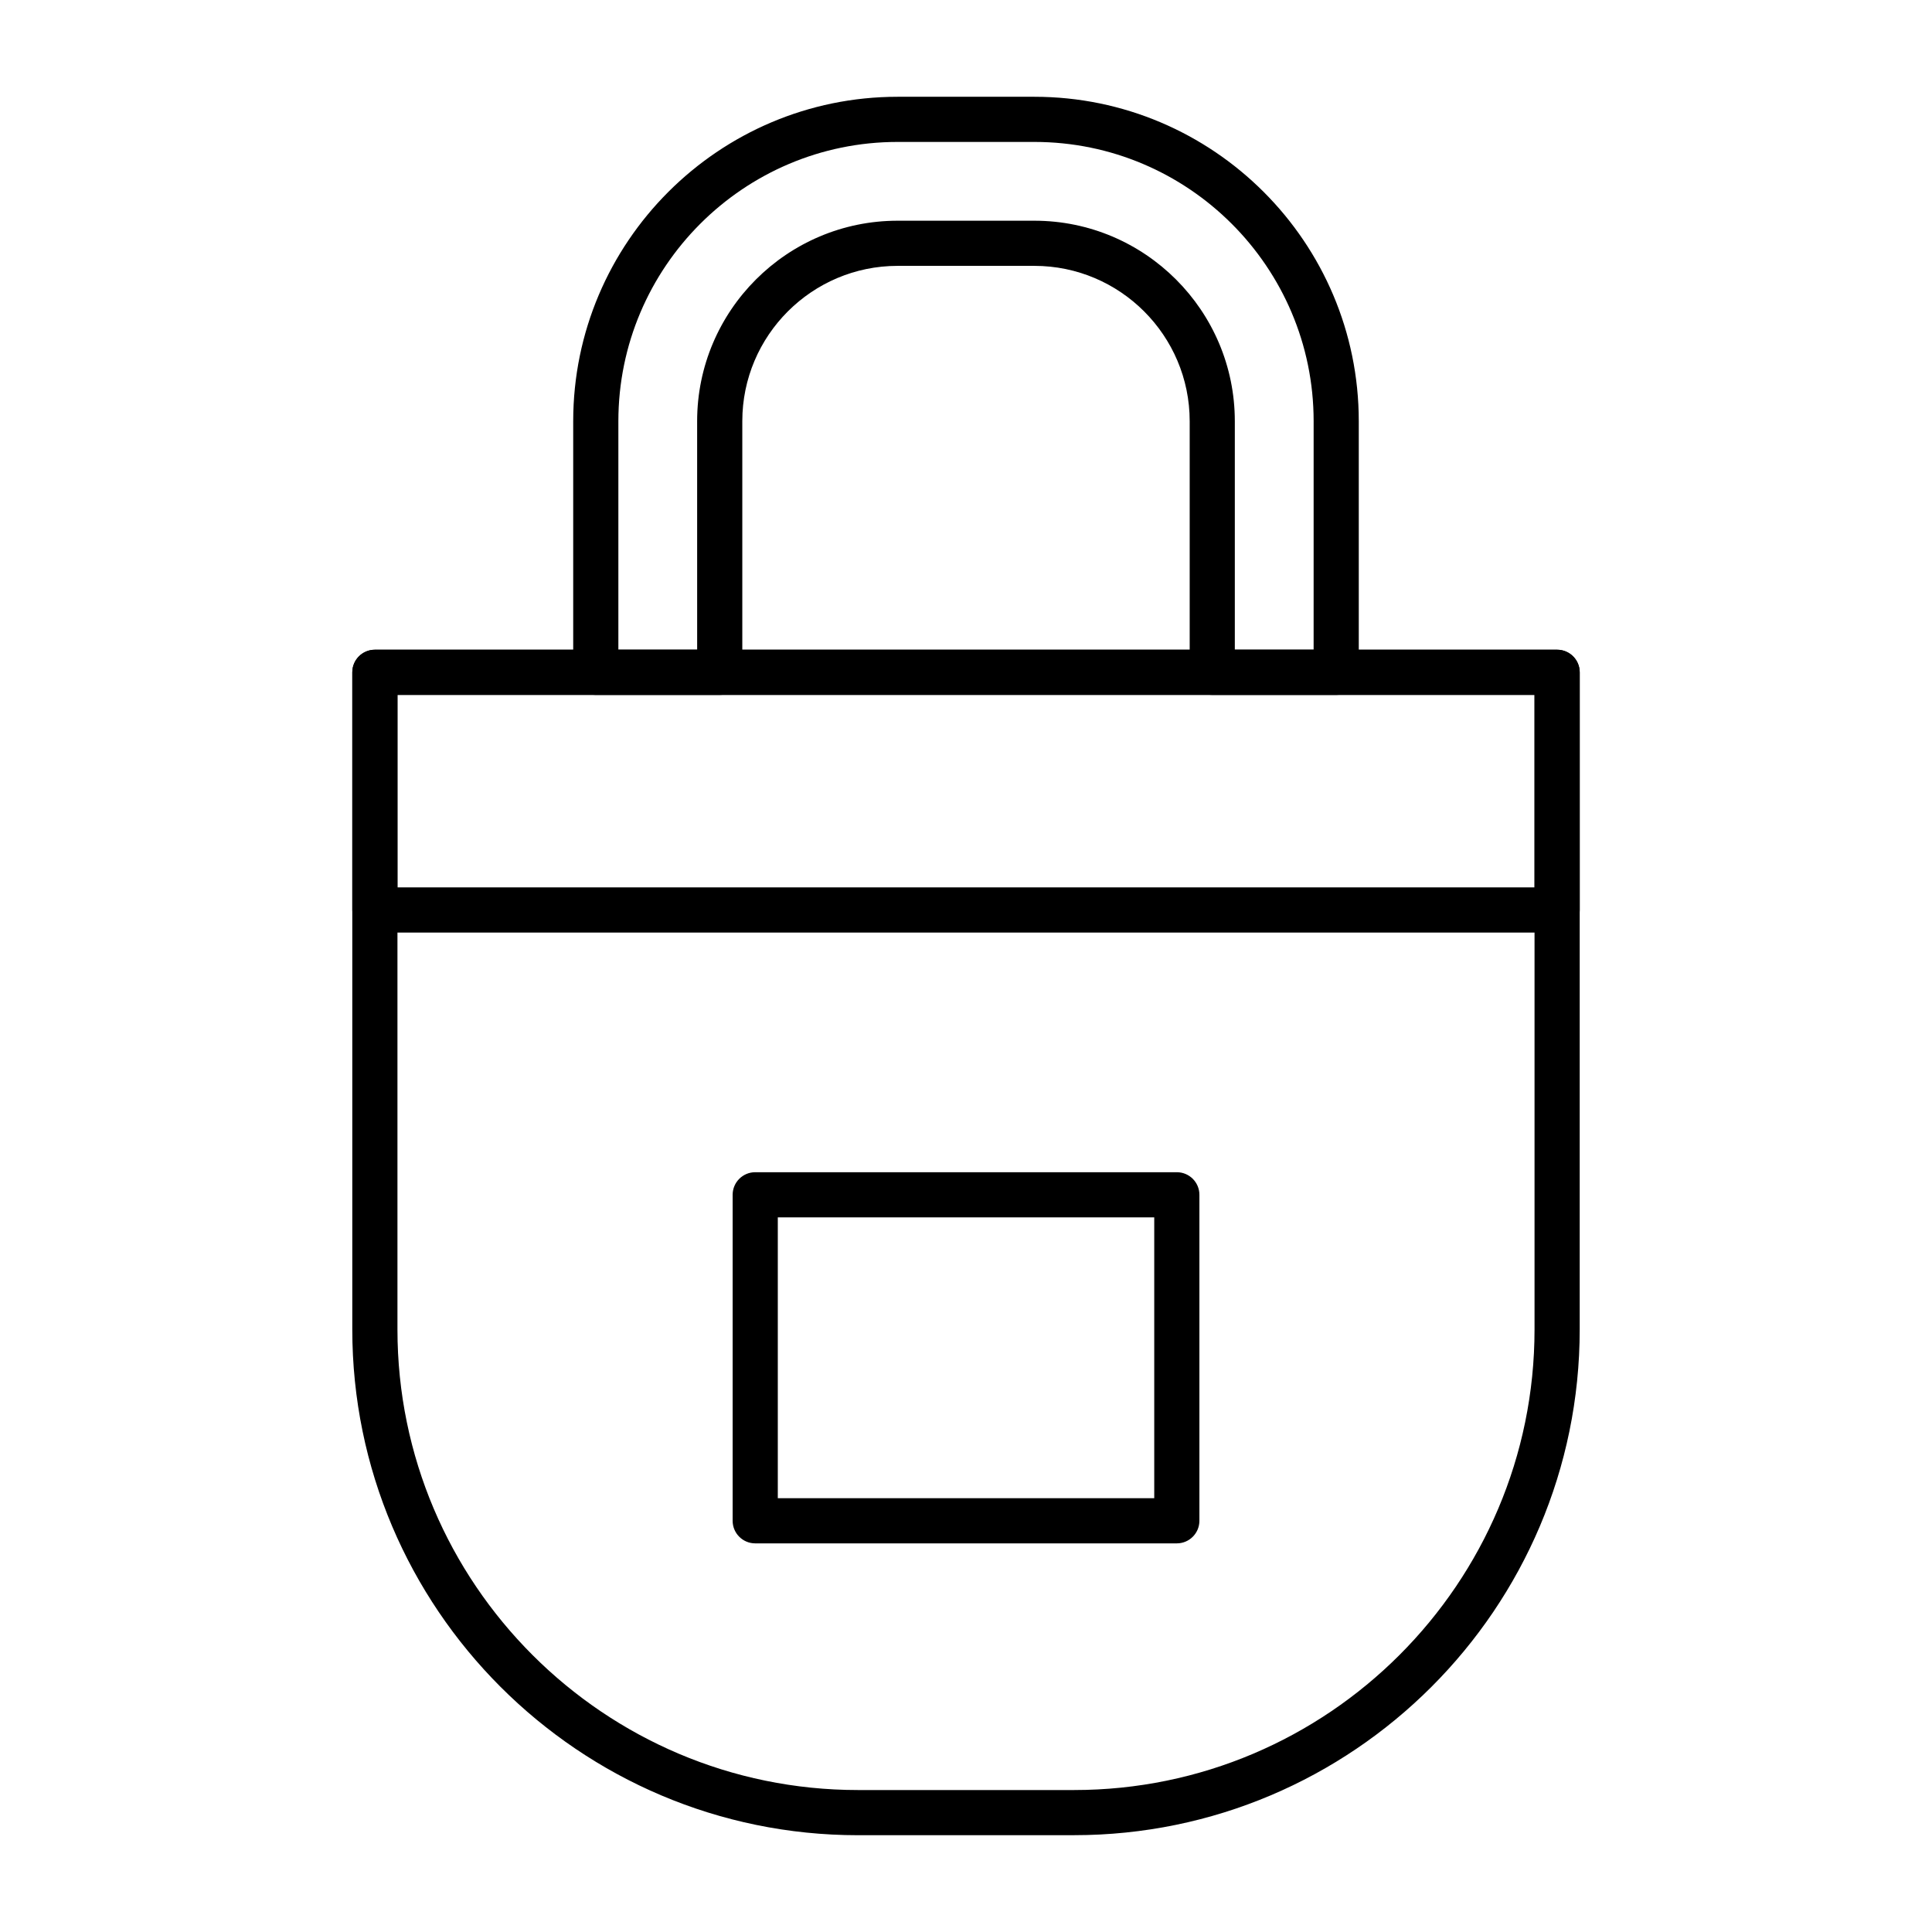
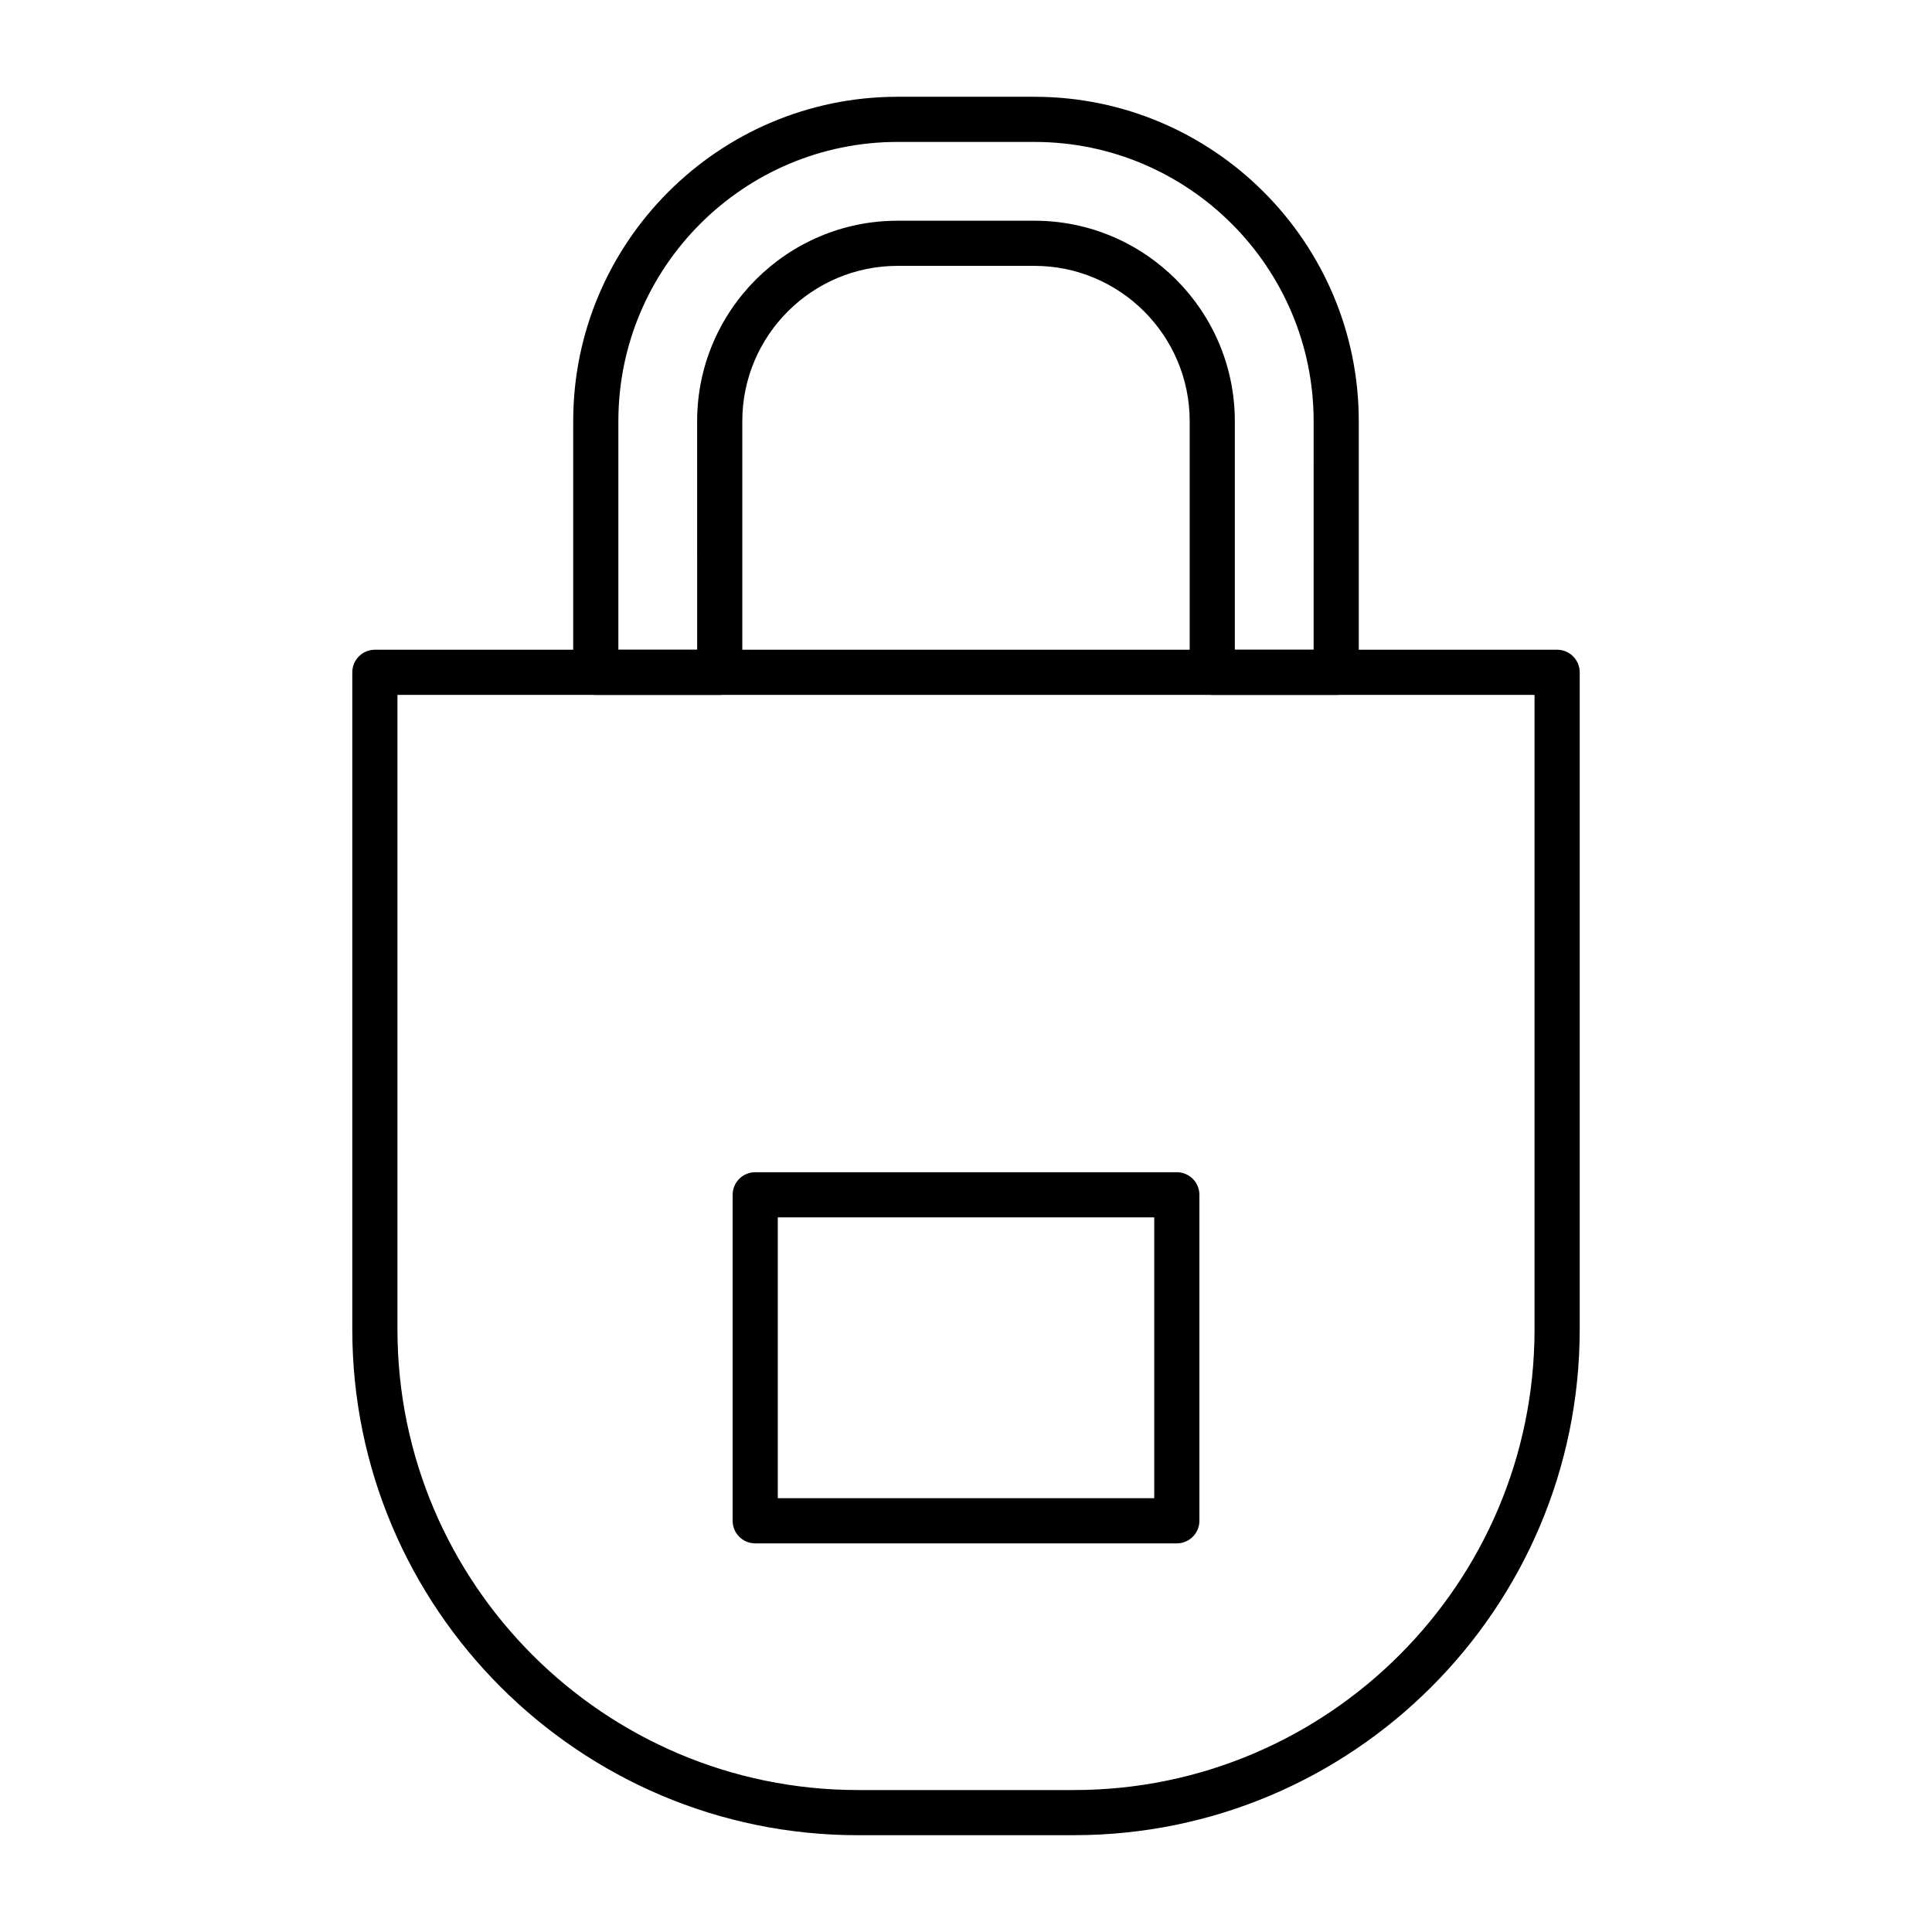
<svg xmlns="http://www.w3.org/2000/svg" fill="#000000" width="800px" height="800px" version="1.1" viewBox="144 144 512 512">
  <g fill-rule="evenodd">
    <path d="m249.33 328.16v168.17c0 67.301 54.754 122.05 122.05 122.05h57.238c67.297 0 122.05-54.754 122.05-122.05v-168.17l-301.34-0.004zm179.29 302.19h-57.238c-73.895 0-134.02-60.121-134.02-134.02v-174.16c0-3.305 2.68-5.984 5.984-5.984h313.31c3.305 0 5.984 2.68 5.984 5.984v174.15c0 73.902-60.121 134.02-134.02 134.02z" />
    <path d="m350.12 541.04h99.766v-74.422h-99.762v74.422zm105.75 11.969h-111.73c-3.305 0-5.984-2.68-5.984-5.984v-86.391c0-3.305 2.68-5.984 5.984-5.984h111.73c3.309 0 5.984 2.68 5.984 5.984v86.391c-0.004 3.305-2.68 5.984-5.988 5.984z" />
-     <path d="m249.33 379.17h301.34v-51.012l-301.34-0.004zm307.32 11.969h-313.3c-3.305 0-5.984-2.68-5.984-5.984v-62.984c0-3.305 2.68-5.984 5.984-5.984h313.31c3.305 0 5.984 2.68 5.984 5.984v62.98c-0.004 3.309-2.684 5.988-5.988 5.988z" />
    <path d="m471.24 316.19h20.883l0.004-60.57c0-40.809-33.203-74.008-74.012-74.008h-36.234c-40.812 0-74.008 33.199-74.008 74.008v60.57h20.879l-0.004-60.57c0-29.297 23.832-53.129 53.133-53.129h36.234c29.293 0 53.125 23.832 53.125 53.129zm26.867 11.969h-32.844c-3.309 0-5.984-2.68-5.984-5.984v-66.555c0-22.695-18.465-41.164-41.164-41.164h-36.234c-22.699 0-41.164 18.465-41.164 41.164v66.555c0 3.305-2.68 5.984-5.984 5.984h-32.844c-3.305 0-5.984-2.68-5.984-5.984v-66.555c0-47.406 38.57-85.973 85.977-85.973h36.234c47.406 0 85.973 38.566 85.973 85.973v66.555c0.004 3.305-2.676 5.984-5.981 5.984z" />
  </g>
</svg>